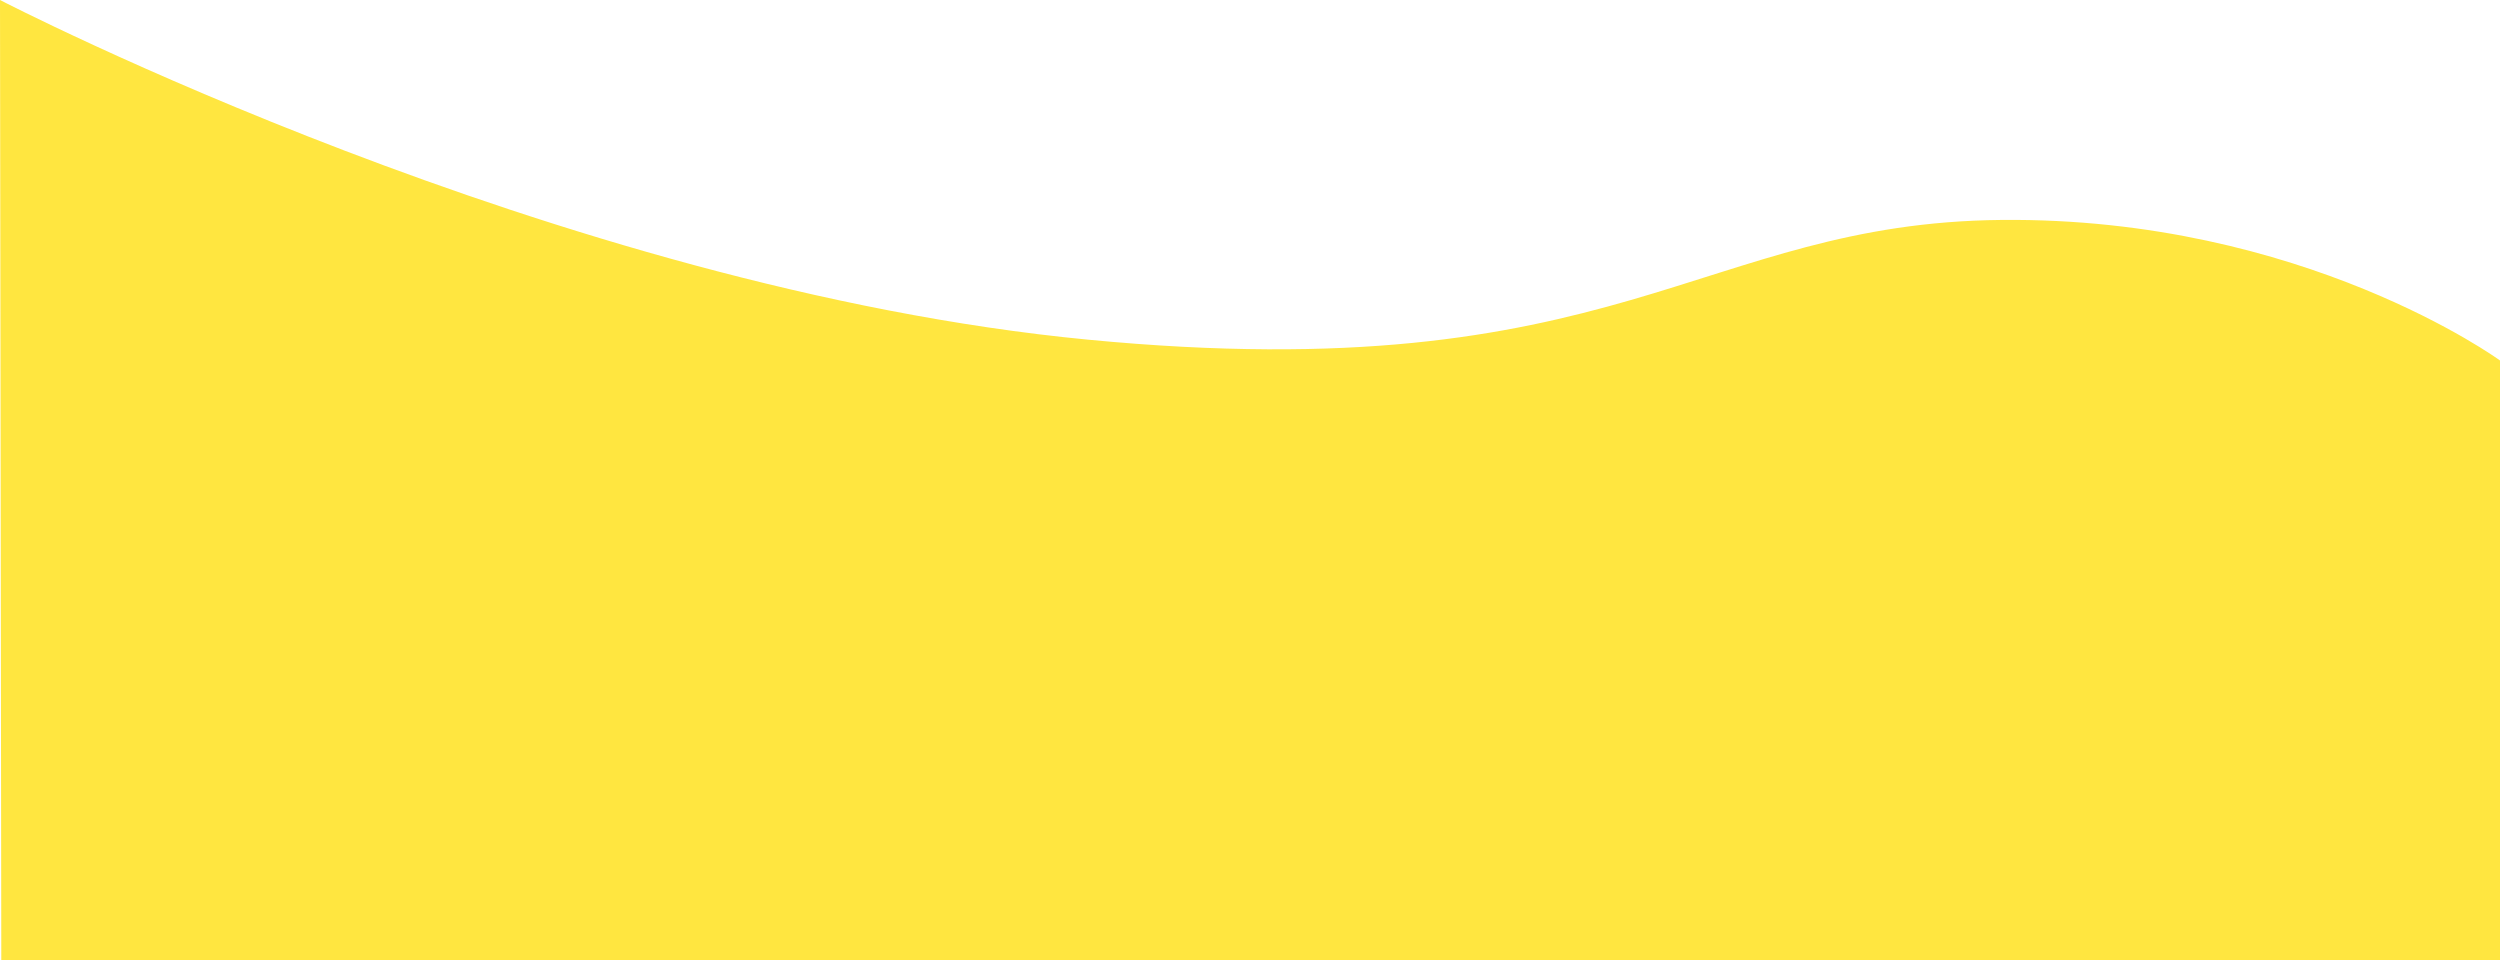
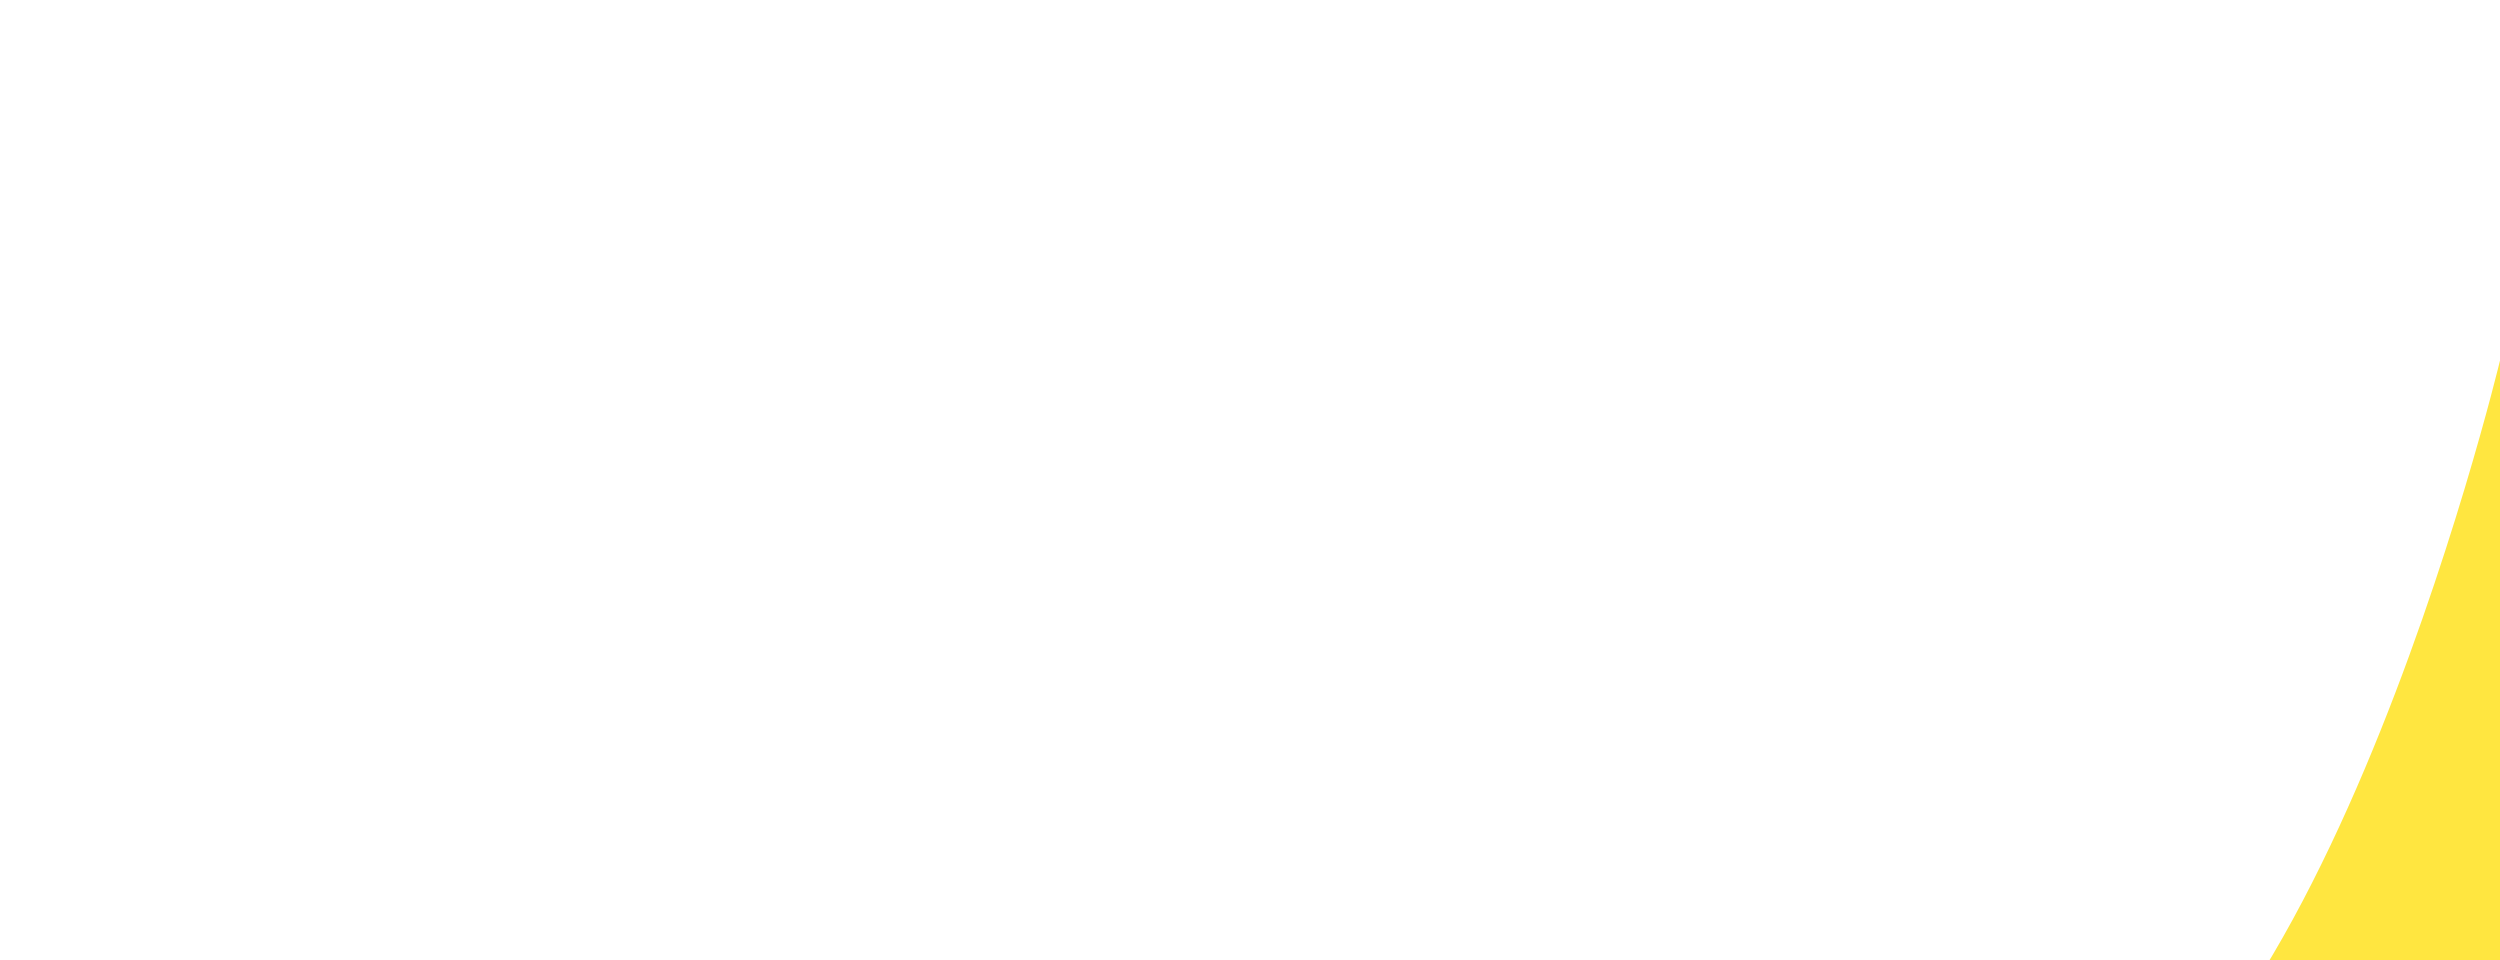
<svg xmlns="http://www.w3.org/2000/svg" width="1921" height="737.659" viewBox="0 0 1921 737.659">
-   <path id="Path_248" data-name="Path 248" d="M-1-190.659H1919L1920,547s-427.75-221.75-836-261-470,89.75-702,92S-1,270-1,270Z" transform="translate(1920 547) rotate(180)" fill="#ffe640" />
+   <path id="Path_248" data-name="Path 248" d="M-1-190.659H1919s-427.75-221.75-836-261-470,89.75-702,92S-1,270-1,270Z" transform="translate(1920 547) rotate(180)" fill="#ffe640" />
</svg>